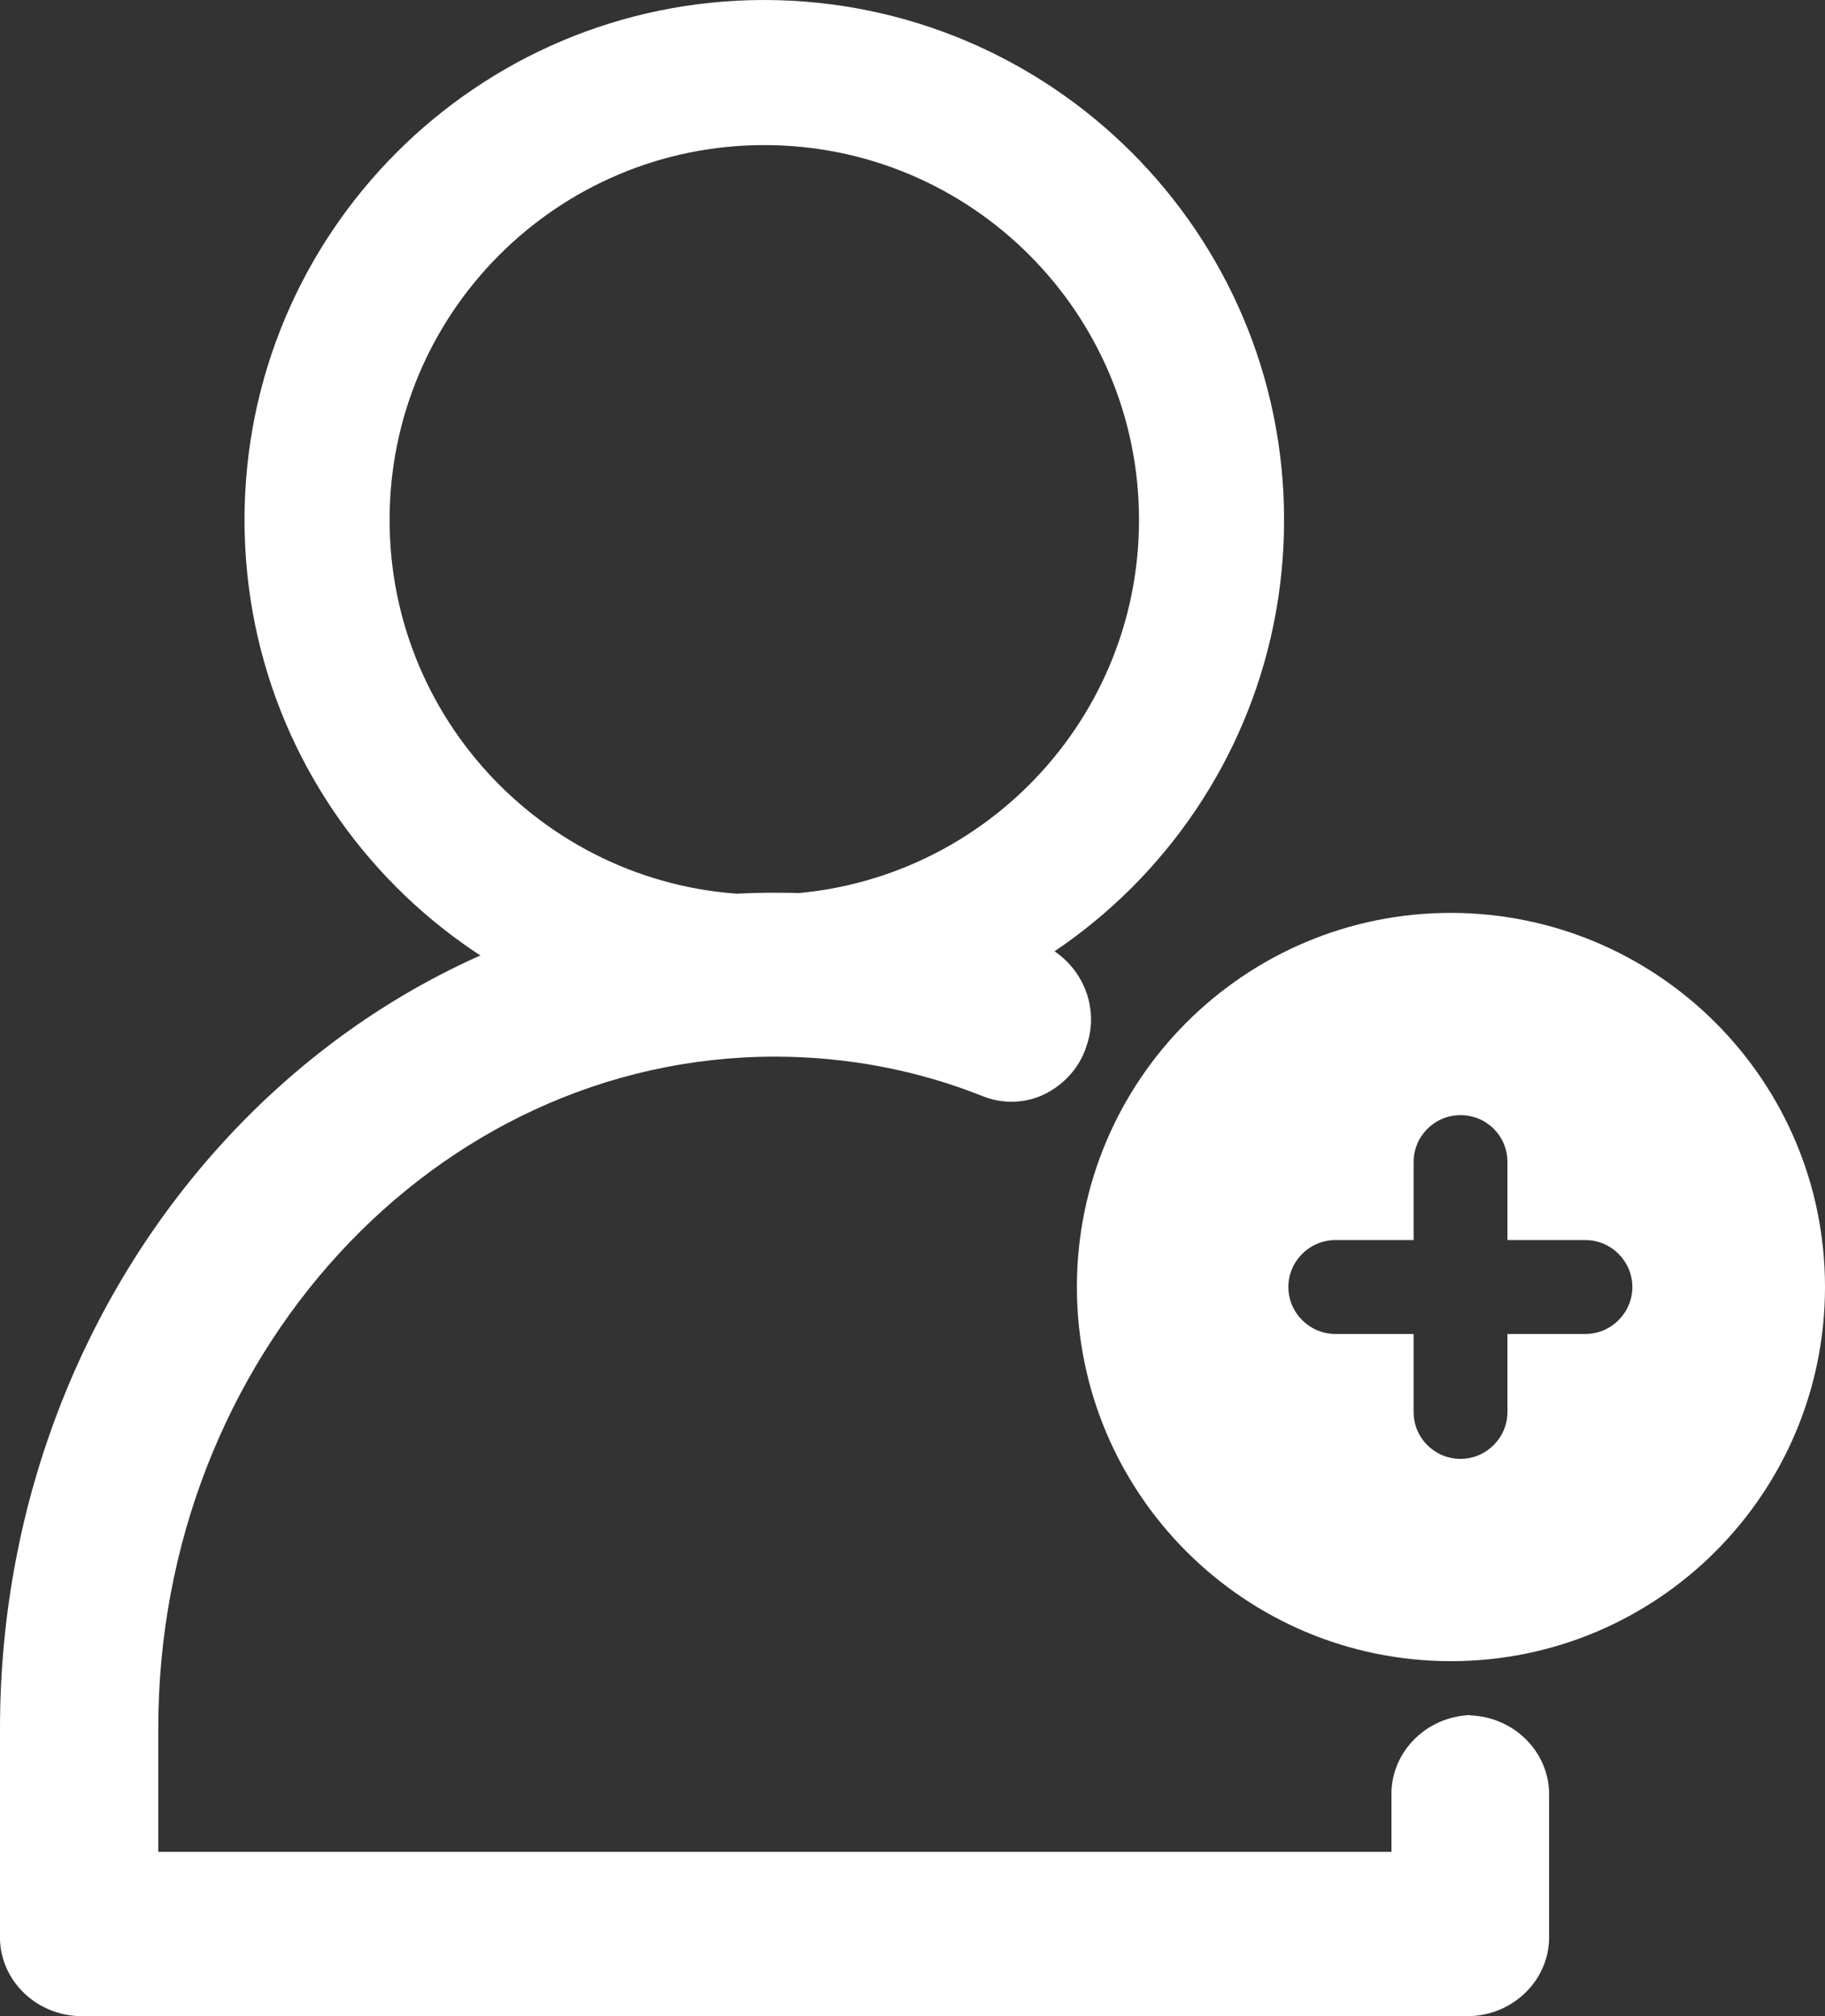
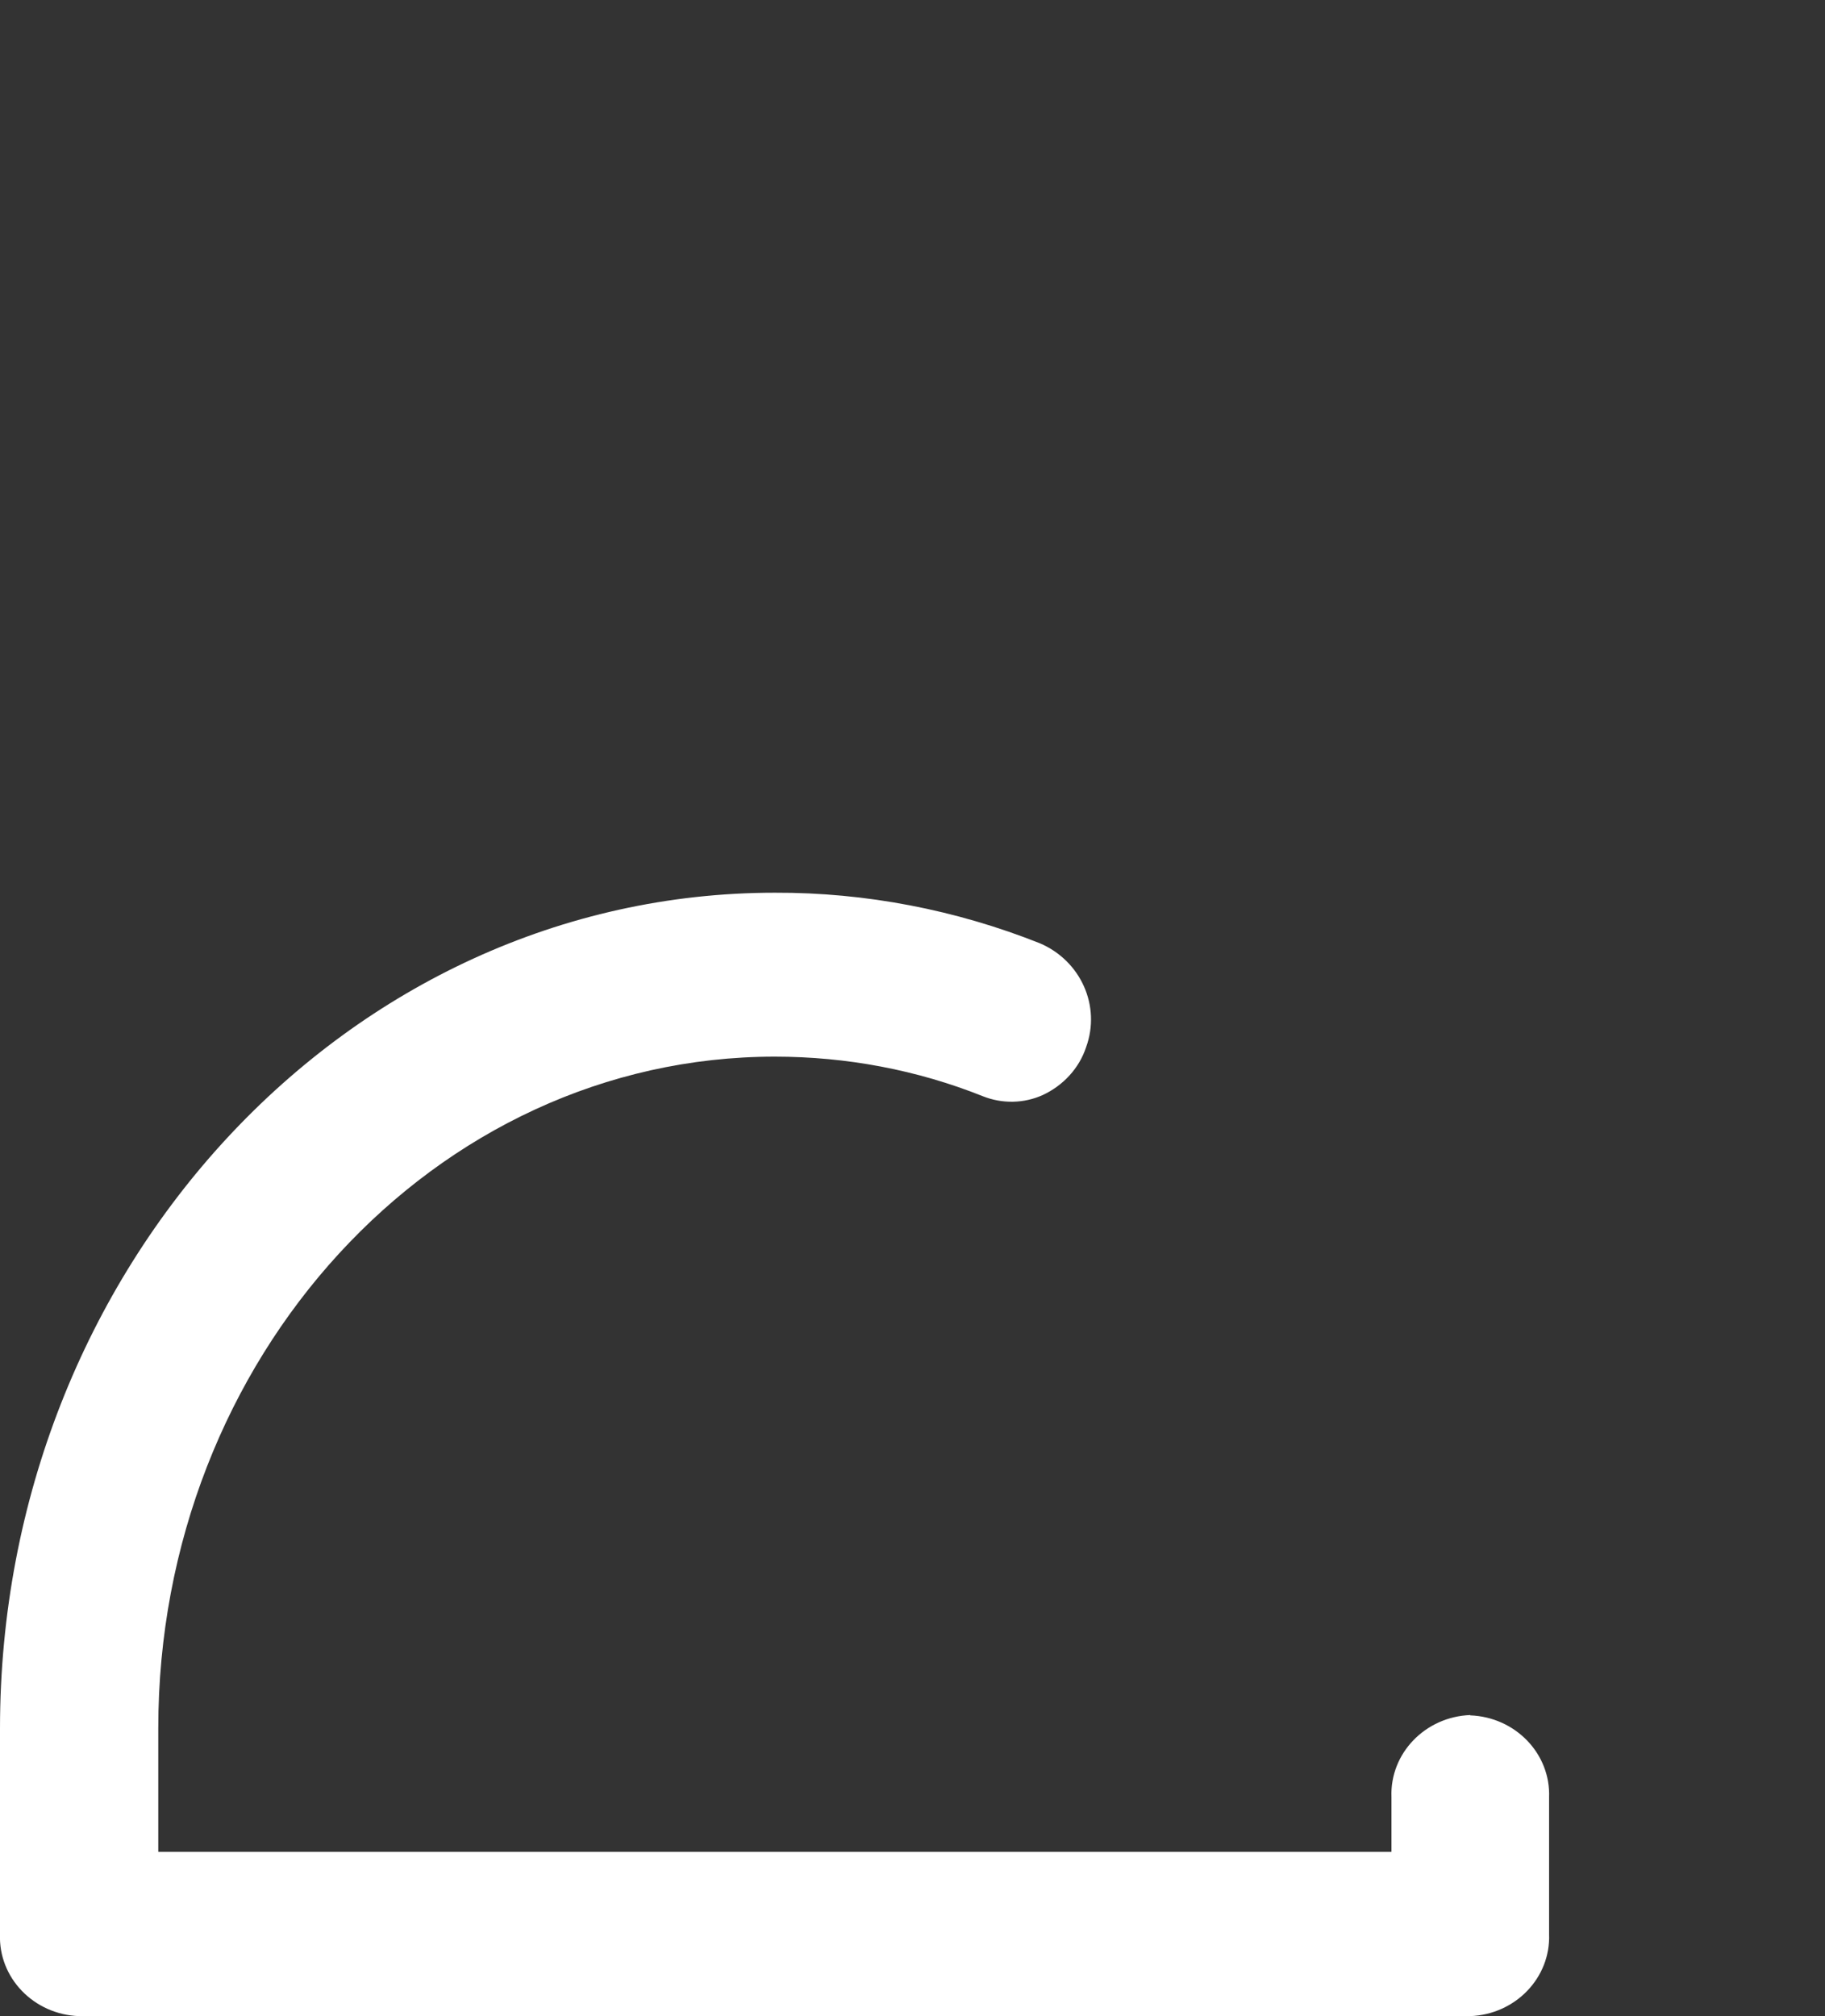
<svg xmlns="http://www.w3.org/2000/svg" id="Layer_2" data-name="Layer 2" viewBox="0 0 55.23 61">
  <rect x="0" y="0" width="55.23" height="61" fill="#333333" stroke="none" />
  <defs>
    <style> .cls-1 { fill: #fff; } </style>
  </defs>
  <g id="Layer_2-2" data-name="Layer 2">
    <g id="Add_user" data-name="Add user">
      <g id="Group_102" data-name="Group 102">
-         <path id="Path_52" data-name="Path 52" class="cls-1" d="M23.13,0C14.45,0,7.4,7.04,7.4,15.73s7.04,15.73,15.73,15.73,15.73-7.04,15.73-15.73c0-8.68-7.05-15.72-15.73-15.73M23.13,27.07c-6.26,0-11.34-5.08-11.34-11.34,0-6.26,5.08-11.34,11.34-11.34,6.26,0,11.34,5.08,11.34,11.34,0,6.26-5.08,11.33-11.34,11.34" />
        <path id="Path_53" data-name="Path 53" class="cls-1" d="M44.5,51.89c-1.37.05-2.44,1.16-2.39,2.48v1.66H4.79v-3.74c0-11.21,8.37-20.32,18.66-20.32,2.16,0,4.3.4,6.3,1.2.58.23,1.24.22,1.81-.04.62-.29,1.1-.81,1.31-1.45.45-1.24-.16-2.61-1.4-3.14-2.54-1.01-5.27-1.54-8.02-1.53C10.52,27.01,0,38.36,0,52.3v6.22c-.05,1.32,1.02,2.43,2.39,2.48h42.1c1.37-.05,2.44-1.16,2.39-2.48v-4.14c.05-1.32-1.02-2.43-2.39-2.48" />
-         <path class="cls-1" d="M43.91,27.62c-6.25,0-11.32,5.07-11.32,11.32,0,6.25,5.07,11.32,11.32,11.32,6.25,0,11.32-5.07,11.32-11.32h0c0-6.25-5.07-11.31-11.32-11.32ZM47.98,40.36h-2.36v2.36c0,.78-.64,1.42-1.42,1.42-.78,0-1.42-.63-1.42-1.42v-2.36h-2.37c-.78,0-1.42-.64-1.42-1.42s.64-1.42,1.42-1.42h2.37v-2.36c0-.78.63-1.42,1.42-1.42s1.42.63,1.42,1.42v2.36h2.36c.78,0,1.42.64,1.42,1.42s-.64,1.42-1.42,1.42Z" />
      </g>
    </g>
  </g>
</svg>